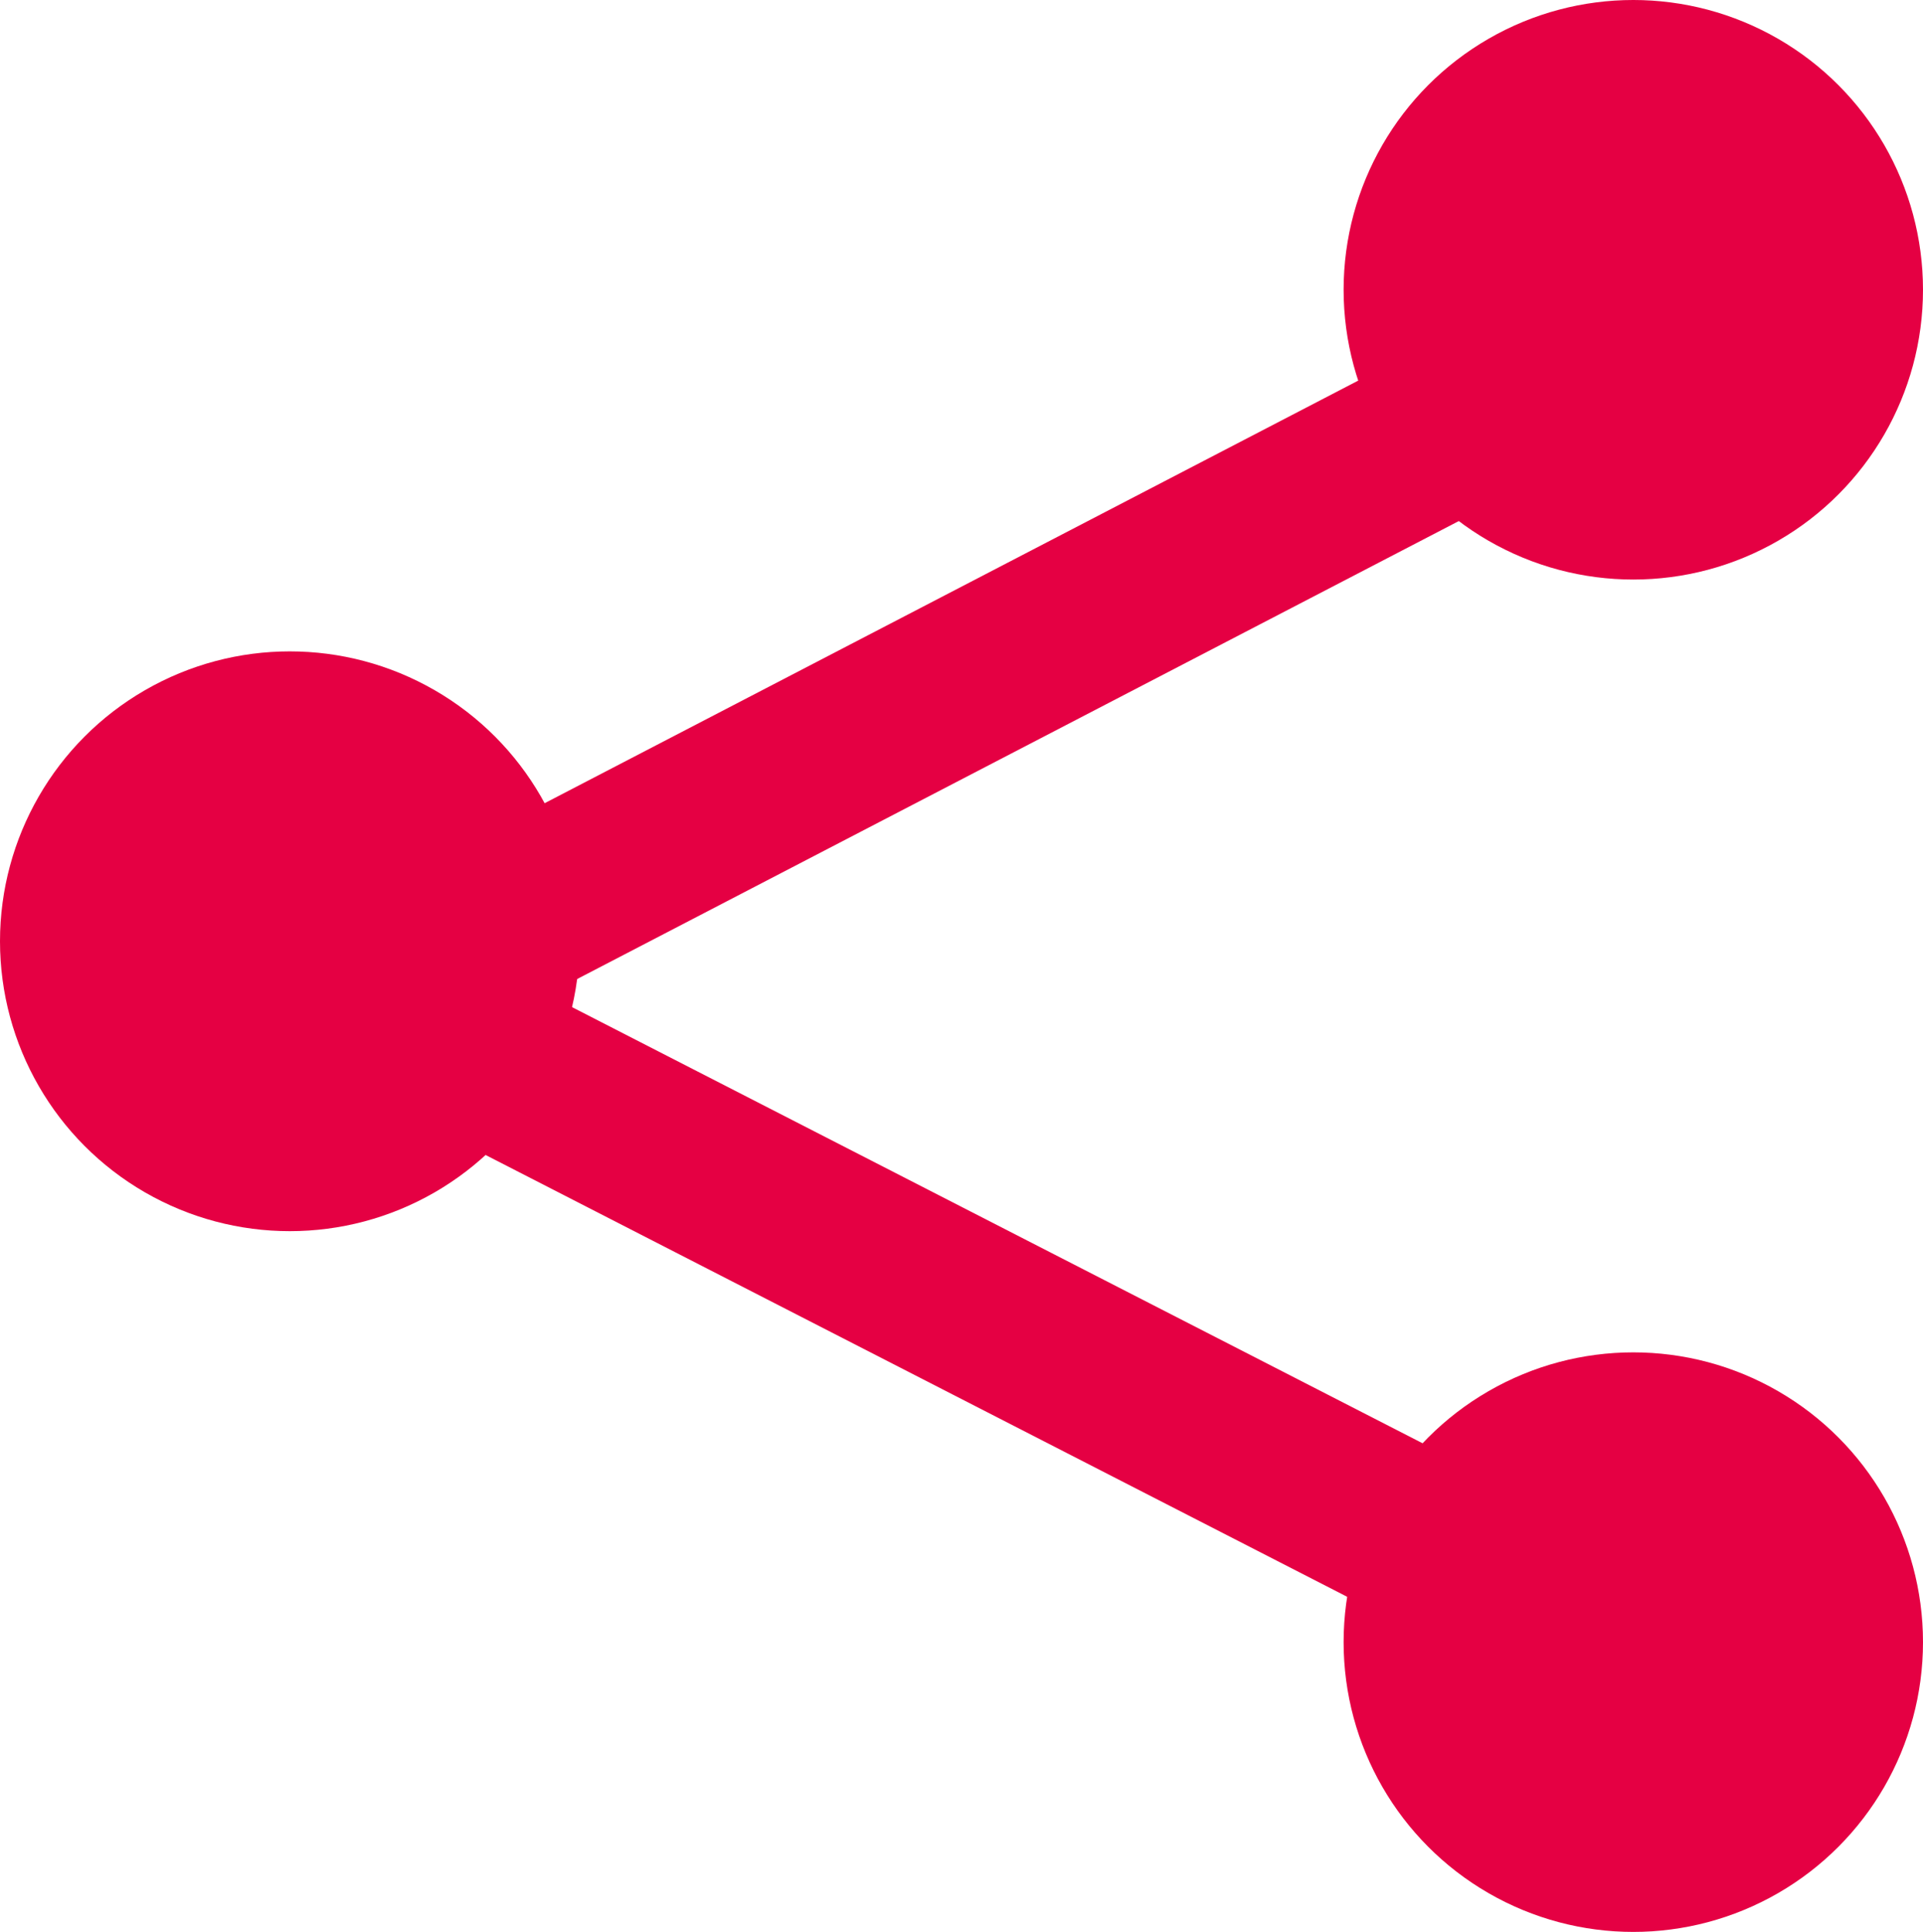
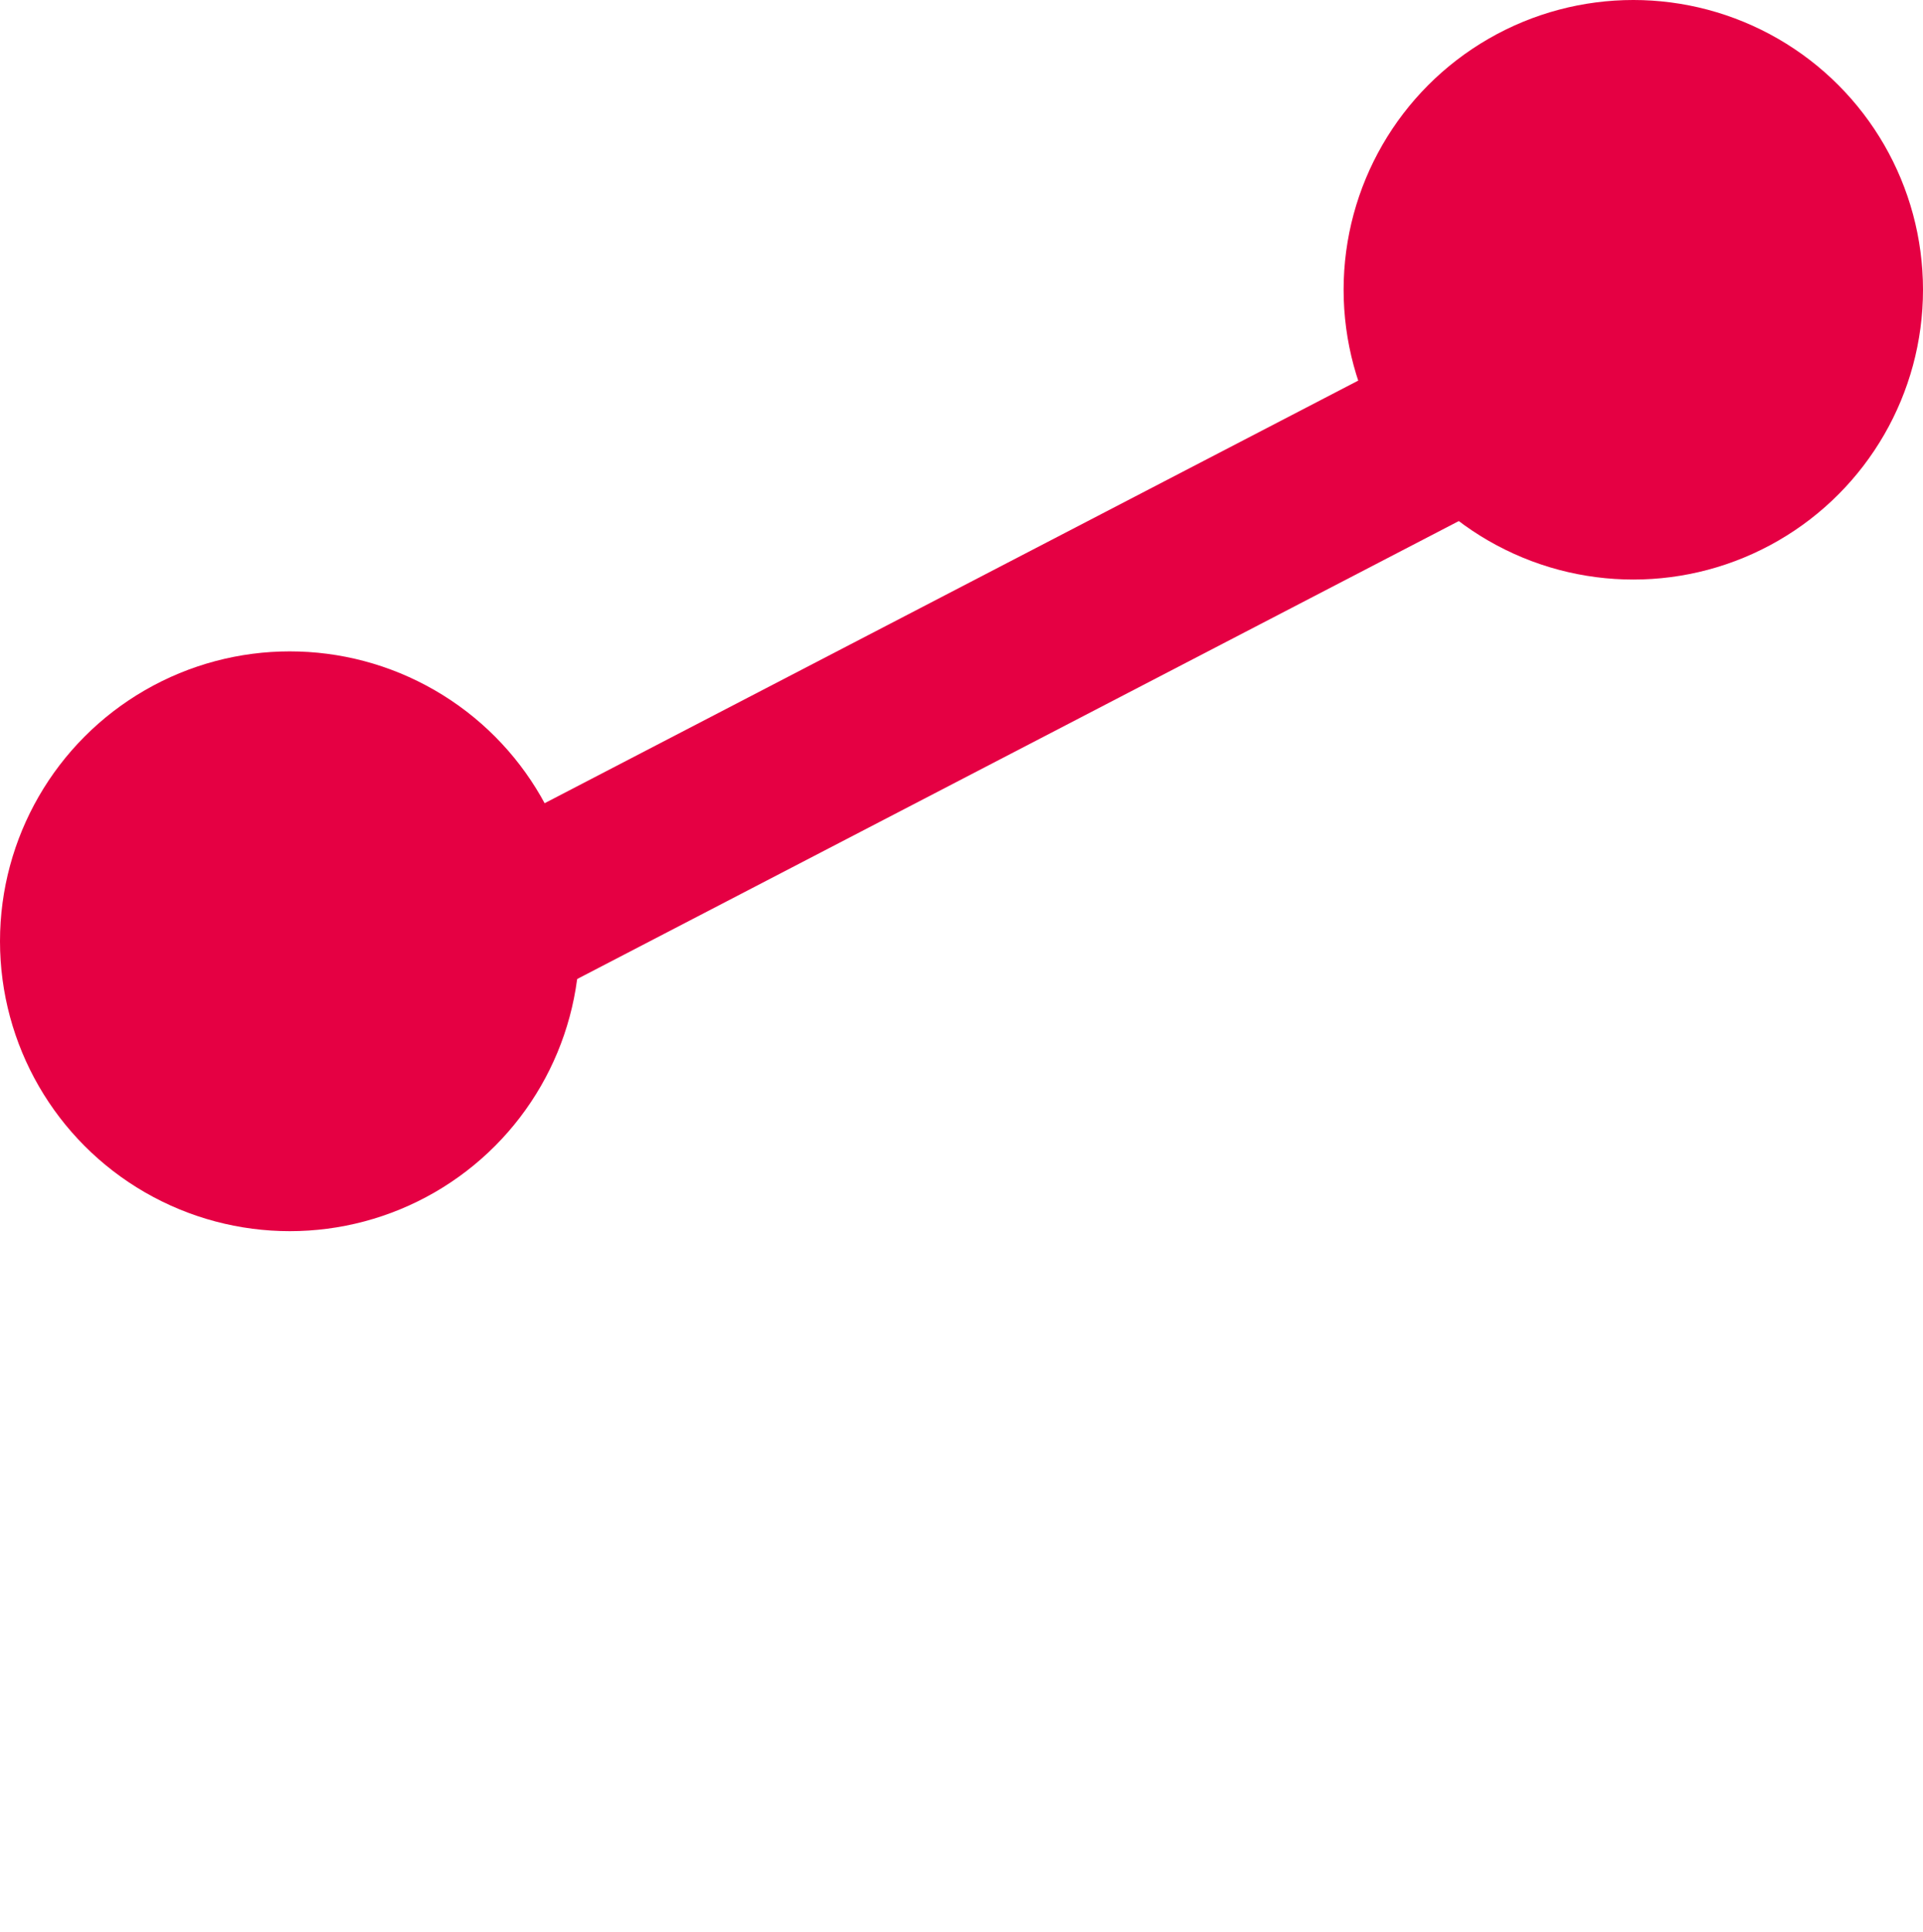
<svg xmlns="http://www.w3.org/2000/svg" width="33.741" height="33.889" viewBox="0 0 33.741 33.889">
  <g id="Grupo_741" data-name="Grupo 741" transform="translate(-2891.465 5438.405)">
    <g id="Grupo_721" data-name="Grupo 721" transform="translate(2891.465 -5439.405)">
      <circle id="Elipse_299" data-name="Elipse 299" cx="5.085" cy="5.085" r="5.085" transform="translate(0 12.426)" fill="#e50043" />
      <circle id="Elipse_300" data-name="Elipse 300" cx="5.083" cy="5.083" r="5.083" transform="translate(23.575 1)" fill="#e50043" />
      <line id="Linha_162" data-name="Linha 162" y1="12.117" x2="23.334" transform="translate(6.333 6.336)" fill="none" stroke="#e50043" stroke-width="3" />
-       <circle id="Elipse_301" data-name="Elipse 301" cx="5.083" cy="5.083" r="5.083" transform="translate(23.575 24.722)" fill="#e50043" />
-       <line id="Linha_163" data-name="Linha 163" x2="23.334" y2="11.962" transform="translate(6.333 18.453)" fill="none" stroke="#e50043" stroke-width="3" />
    </g>
  </g>
</svg>